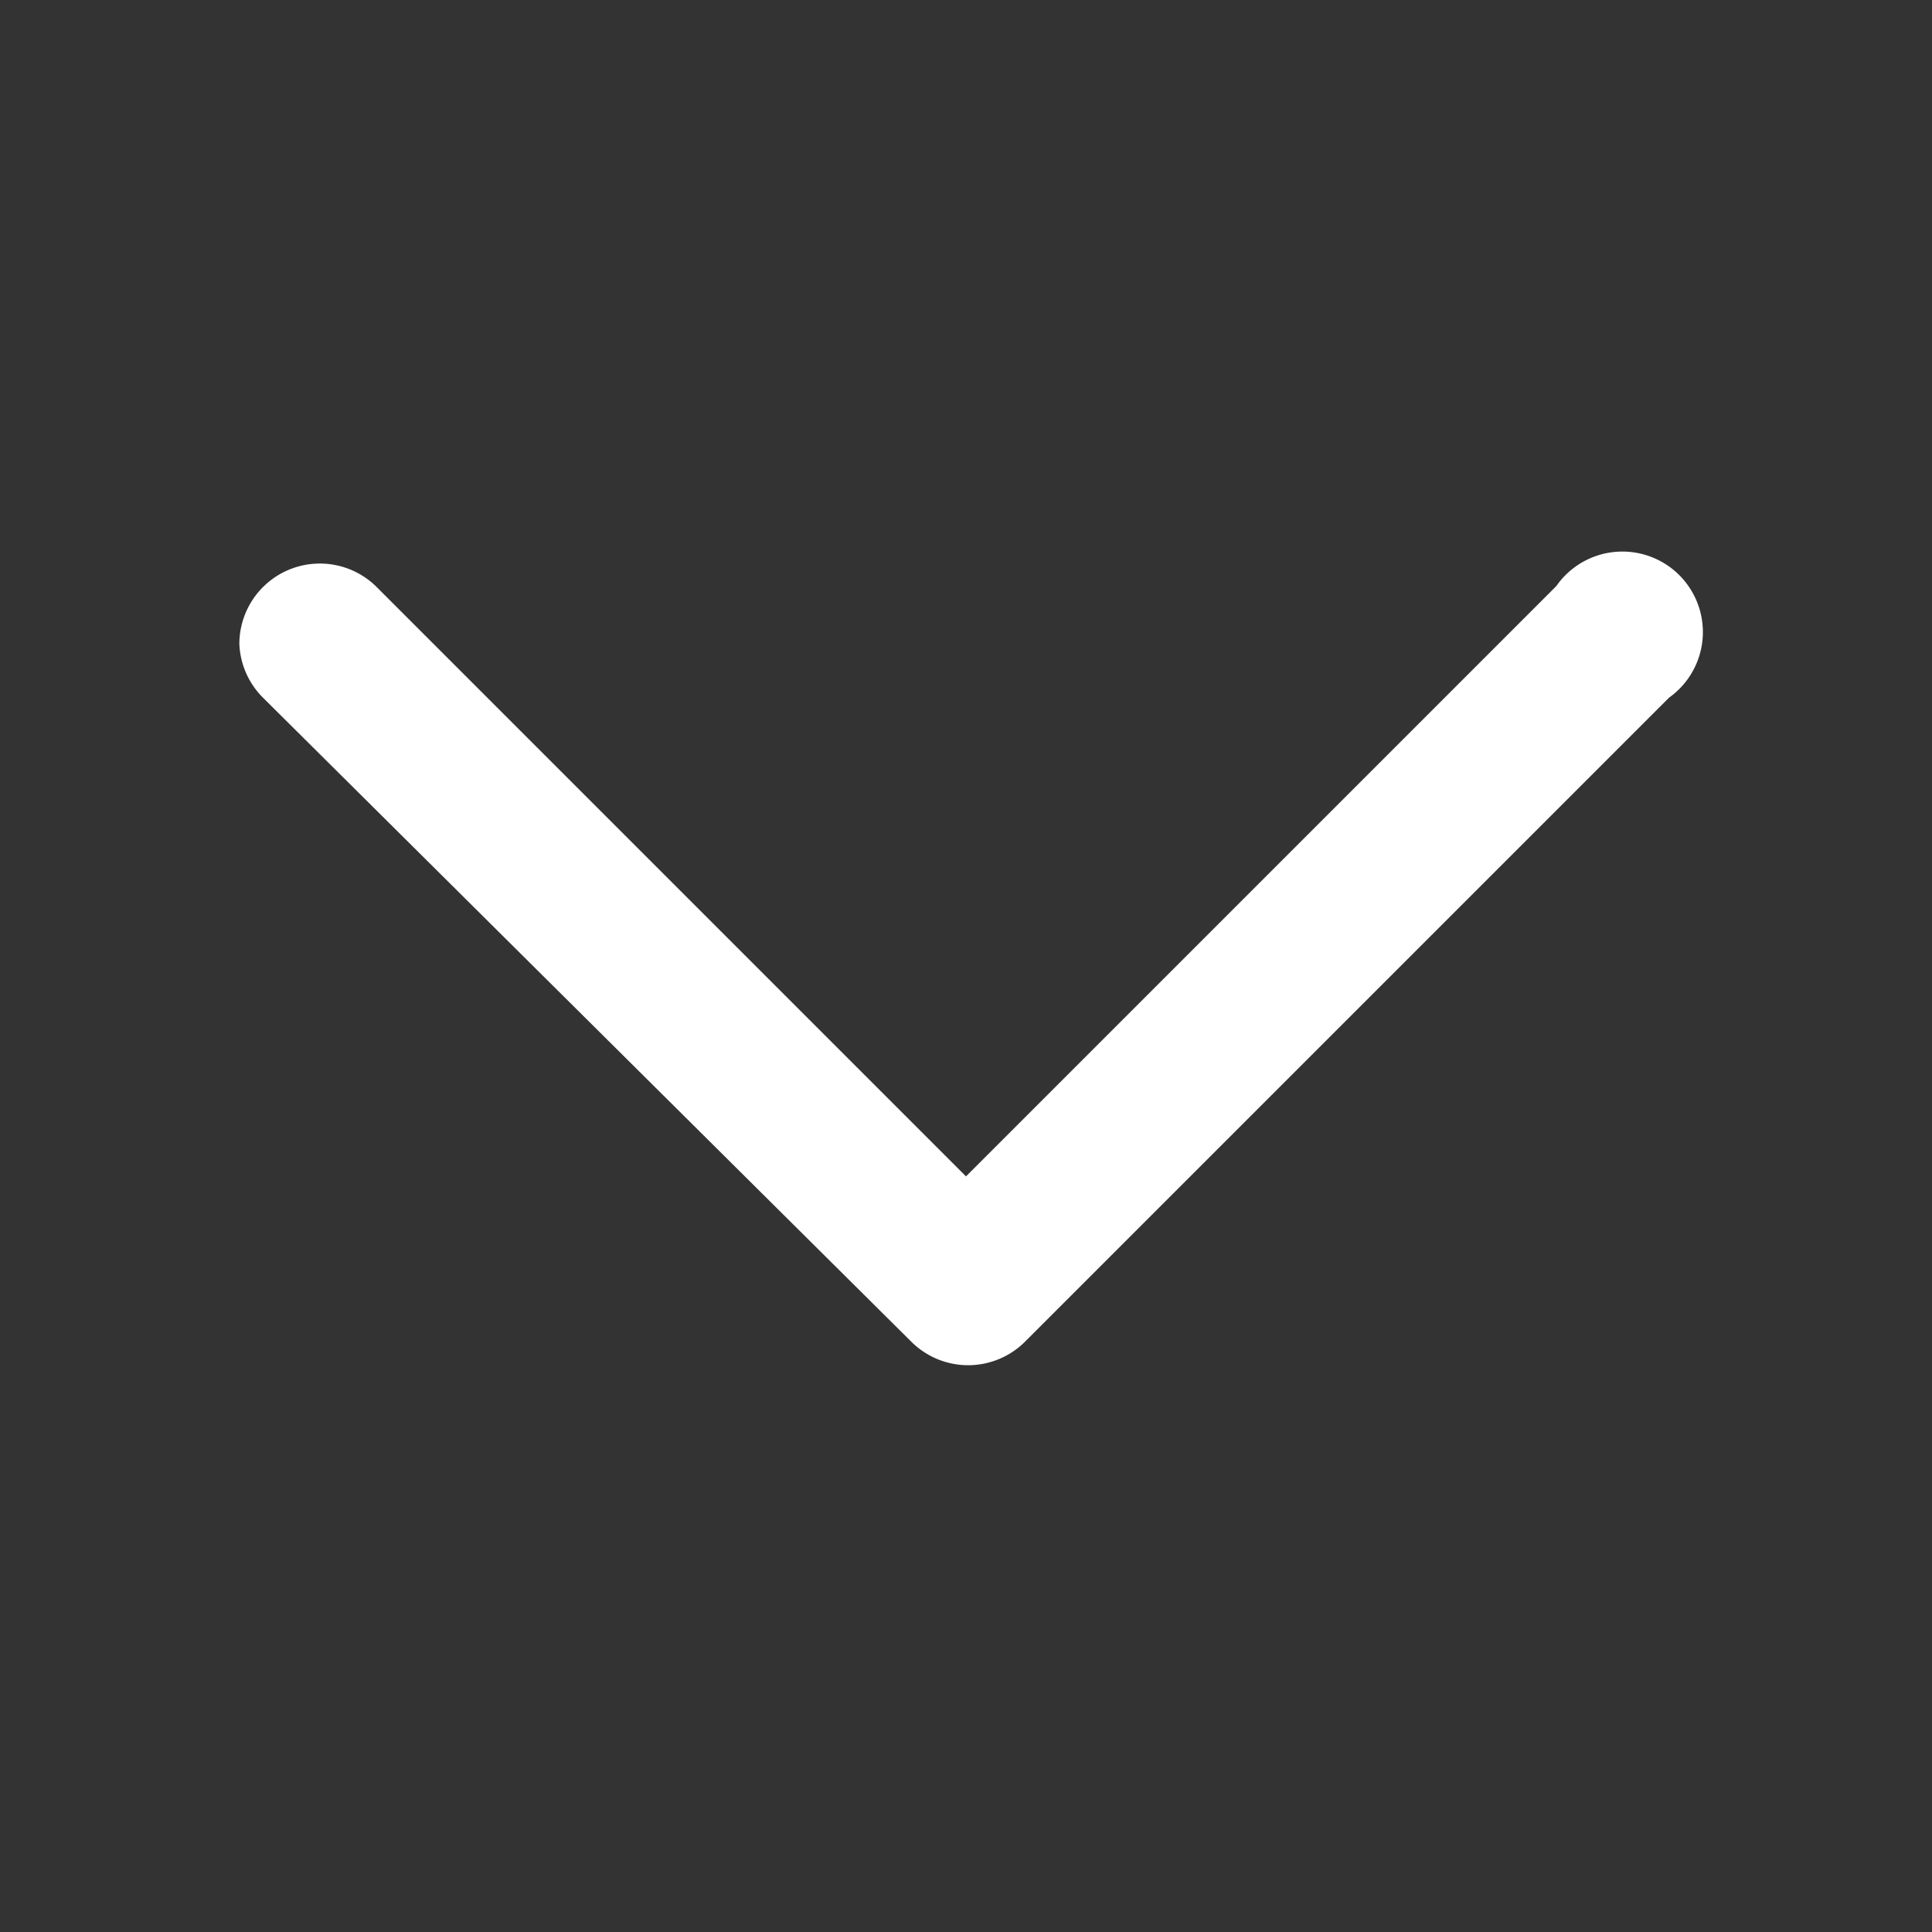
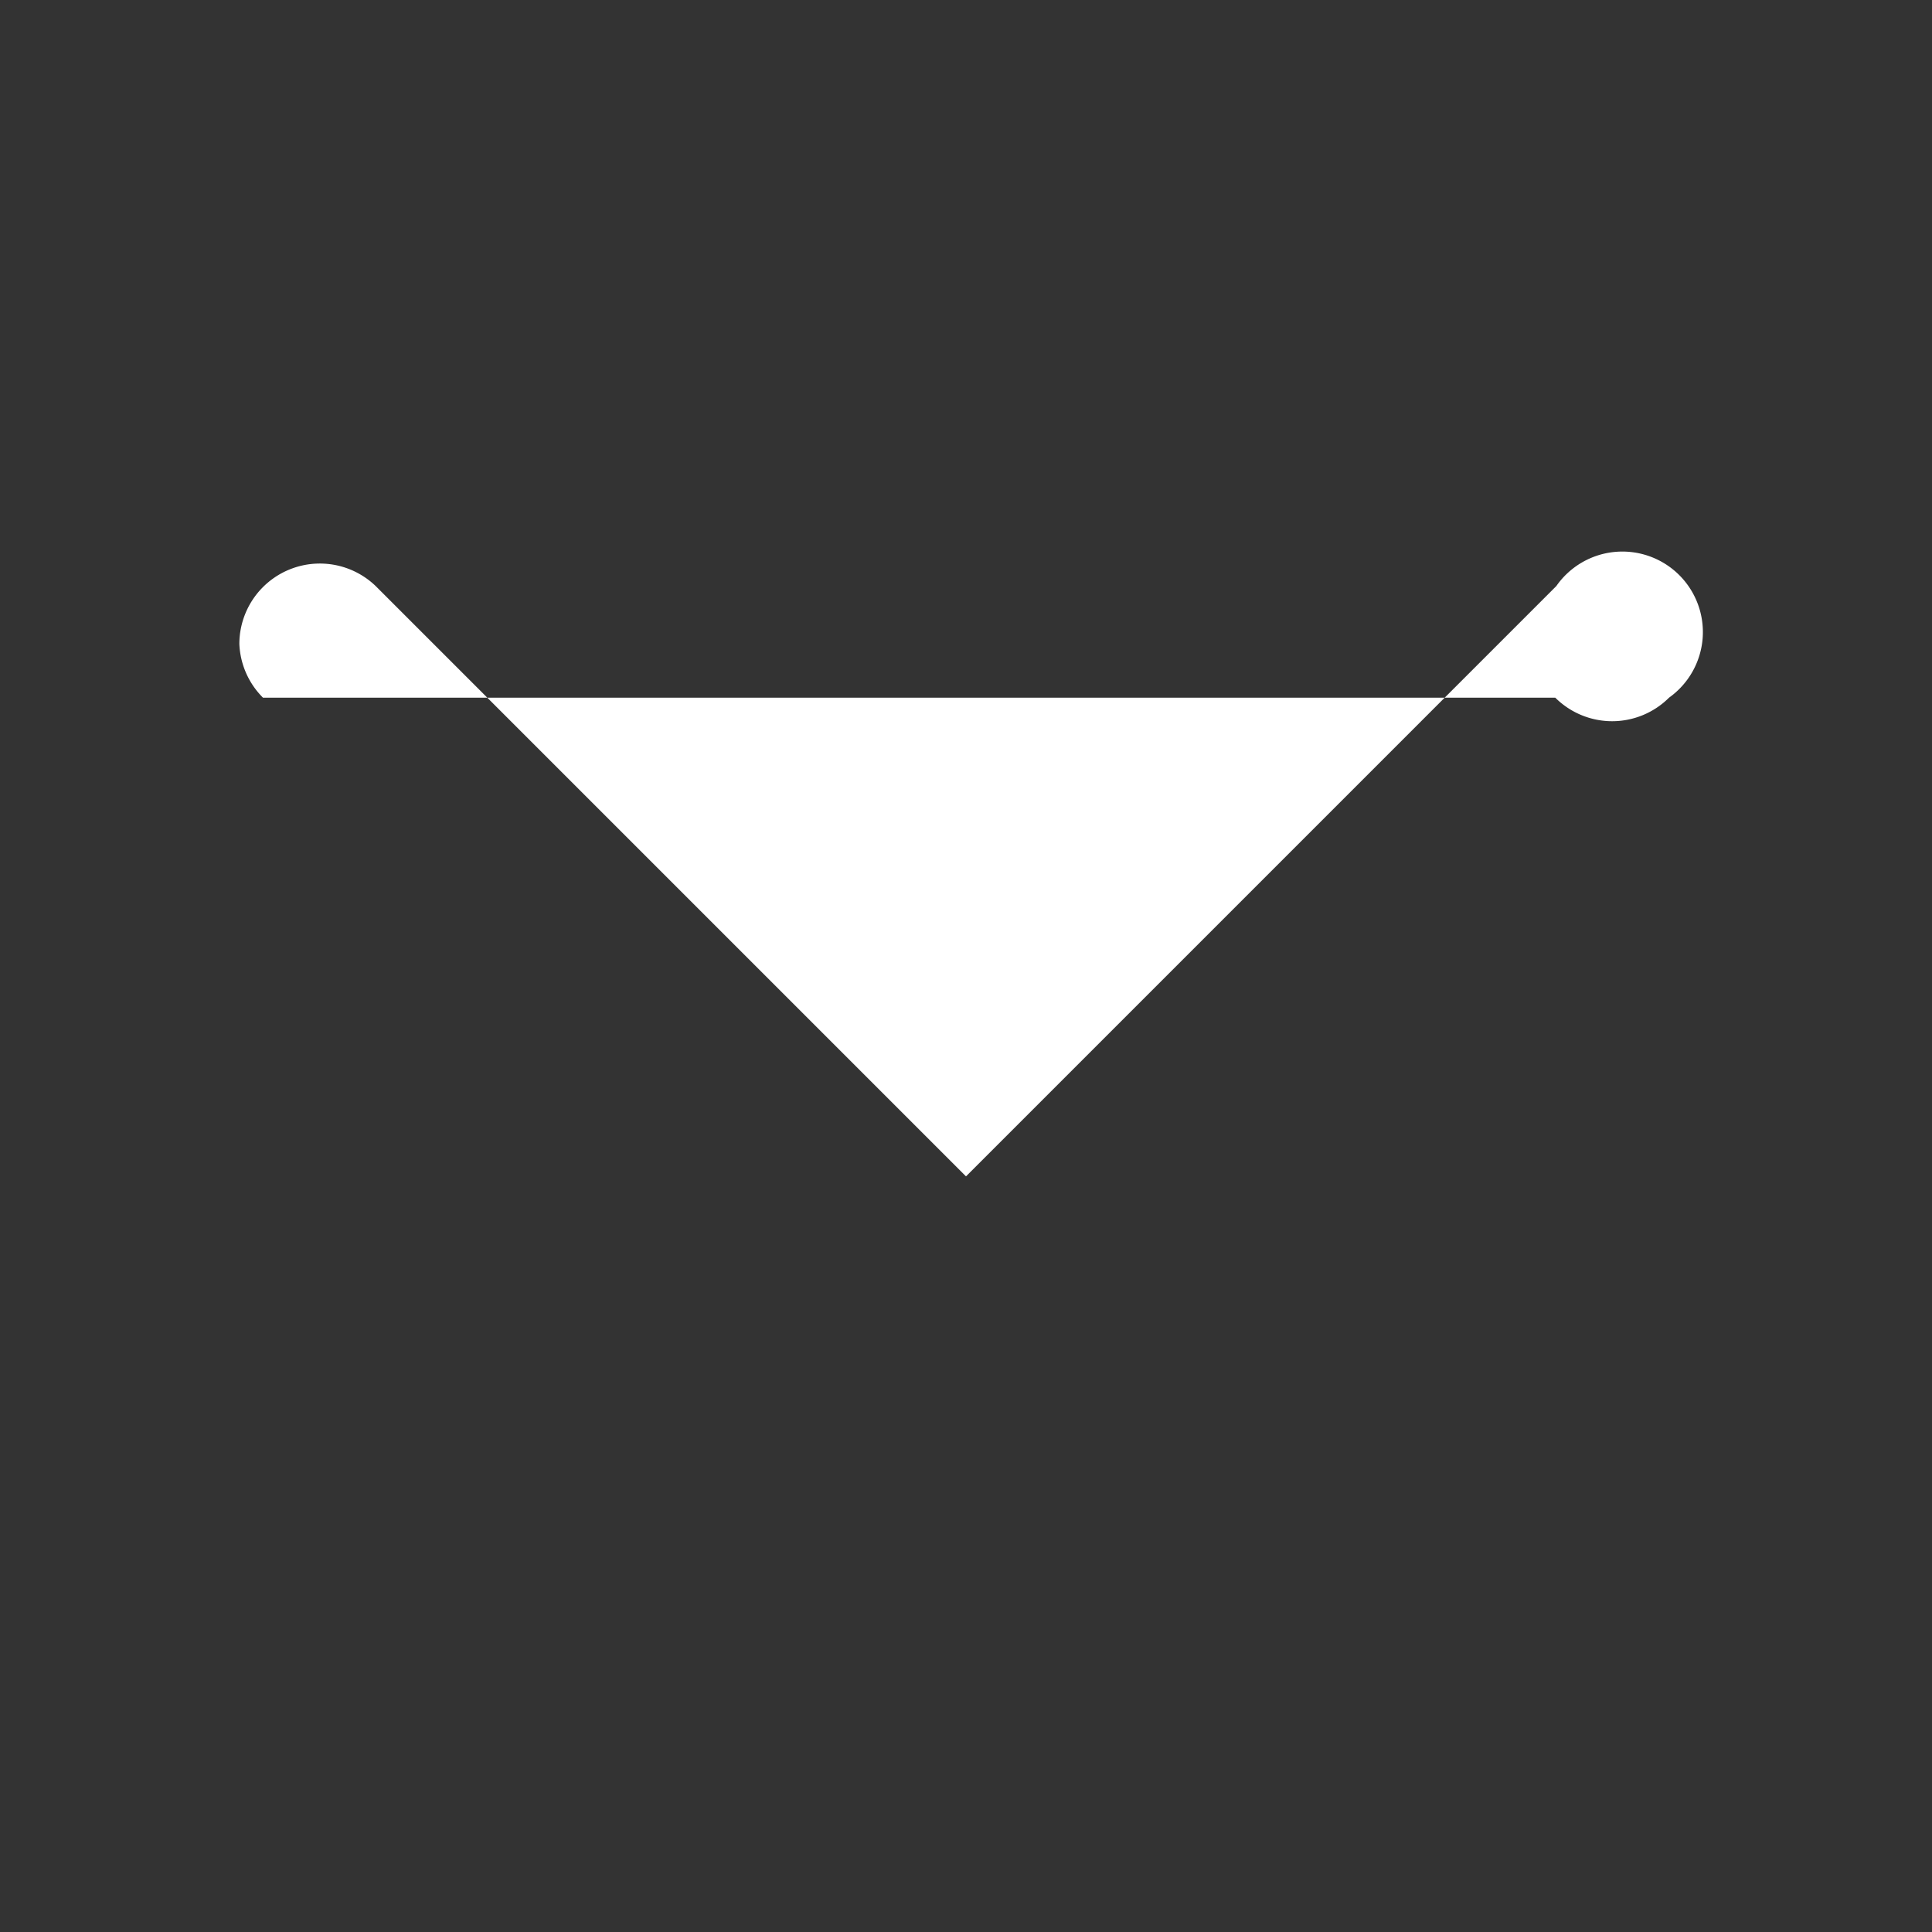
<svg xmlns="http://www.w3.org/2000/svg" version="1.1" x="0px" y="0px" viewBox="0 0 36 36" width="36px" height="36px" preserveAspectRatio="defer" shape-rendering="geometricPrecision">
  <rect x="0" y="0" width="36" height="36" fill="#333333" stroke="none" />
  <g fill="#ffffff">
-     <path class="cls-1" d="M4.46,12A1.5,1.5,0,0,1,7,10.92l11,11,11-11A1.5,1.5,0,1,1,31.1,13l-12,12a1.5,1.5,0,0,1-2.12,0L4.9,13A1.5,1.5,0,0,1,4.46,12Z" />
+     <path class="cls-1" d="M4.46,12A1.5,1.5,0,0,1,7,10.92l11,11,11-11A1.5,1.5,0,1,1,31.1,13a1.5,1.5,0,0,1-2.12,0L4.9,13A1.5,1.5,0,0,1,4.46,12Z" />
  </g>
</svg>